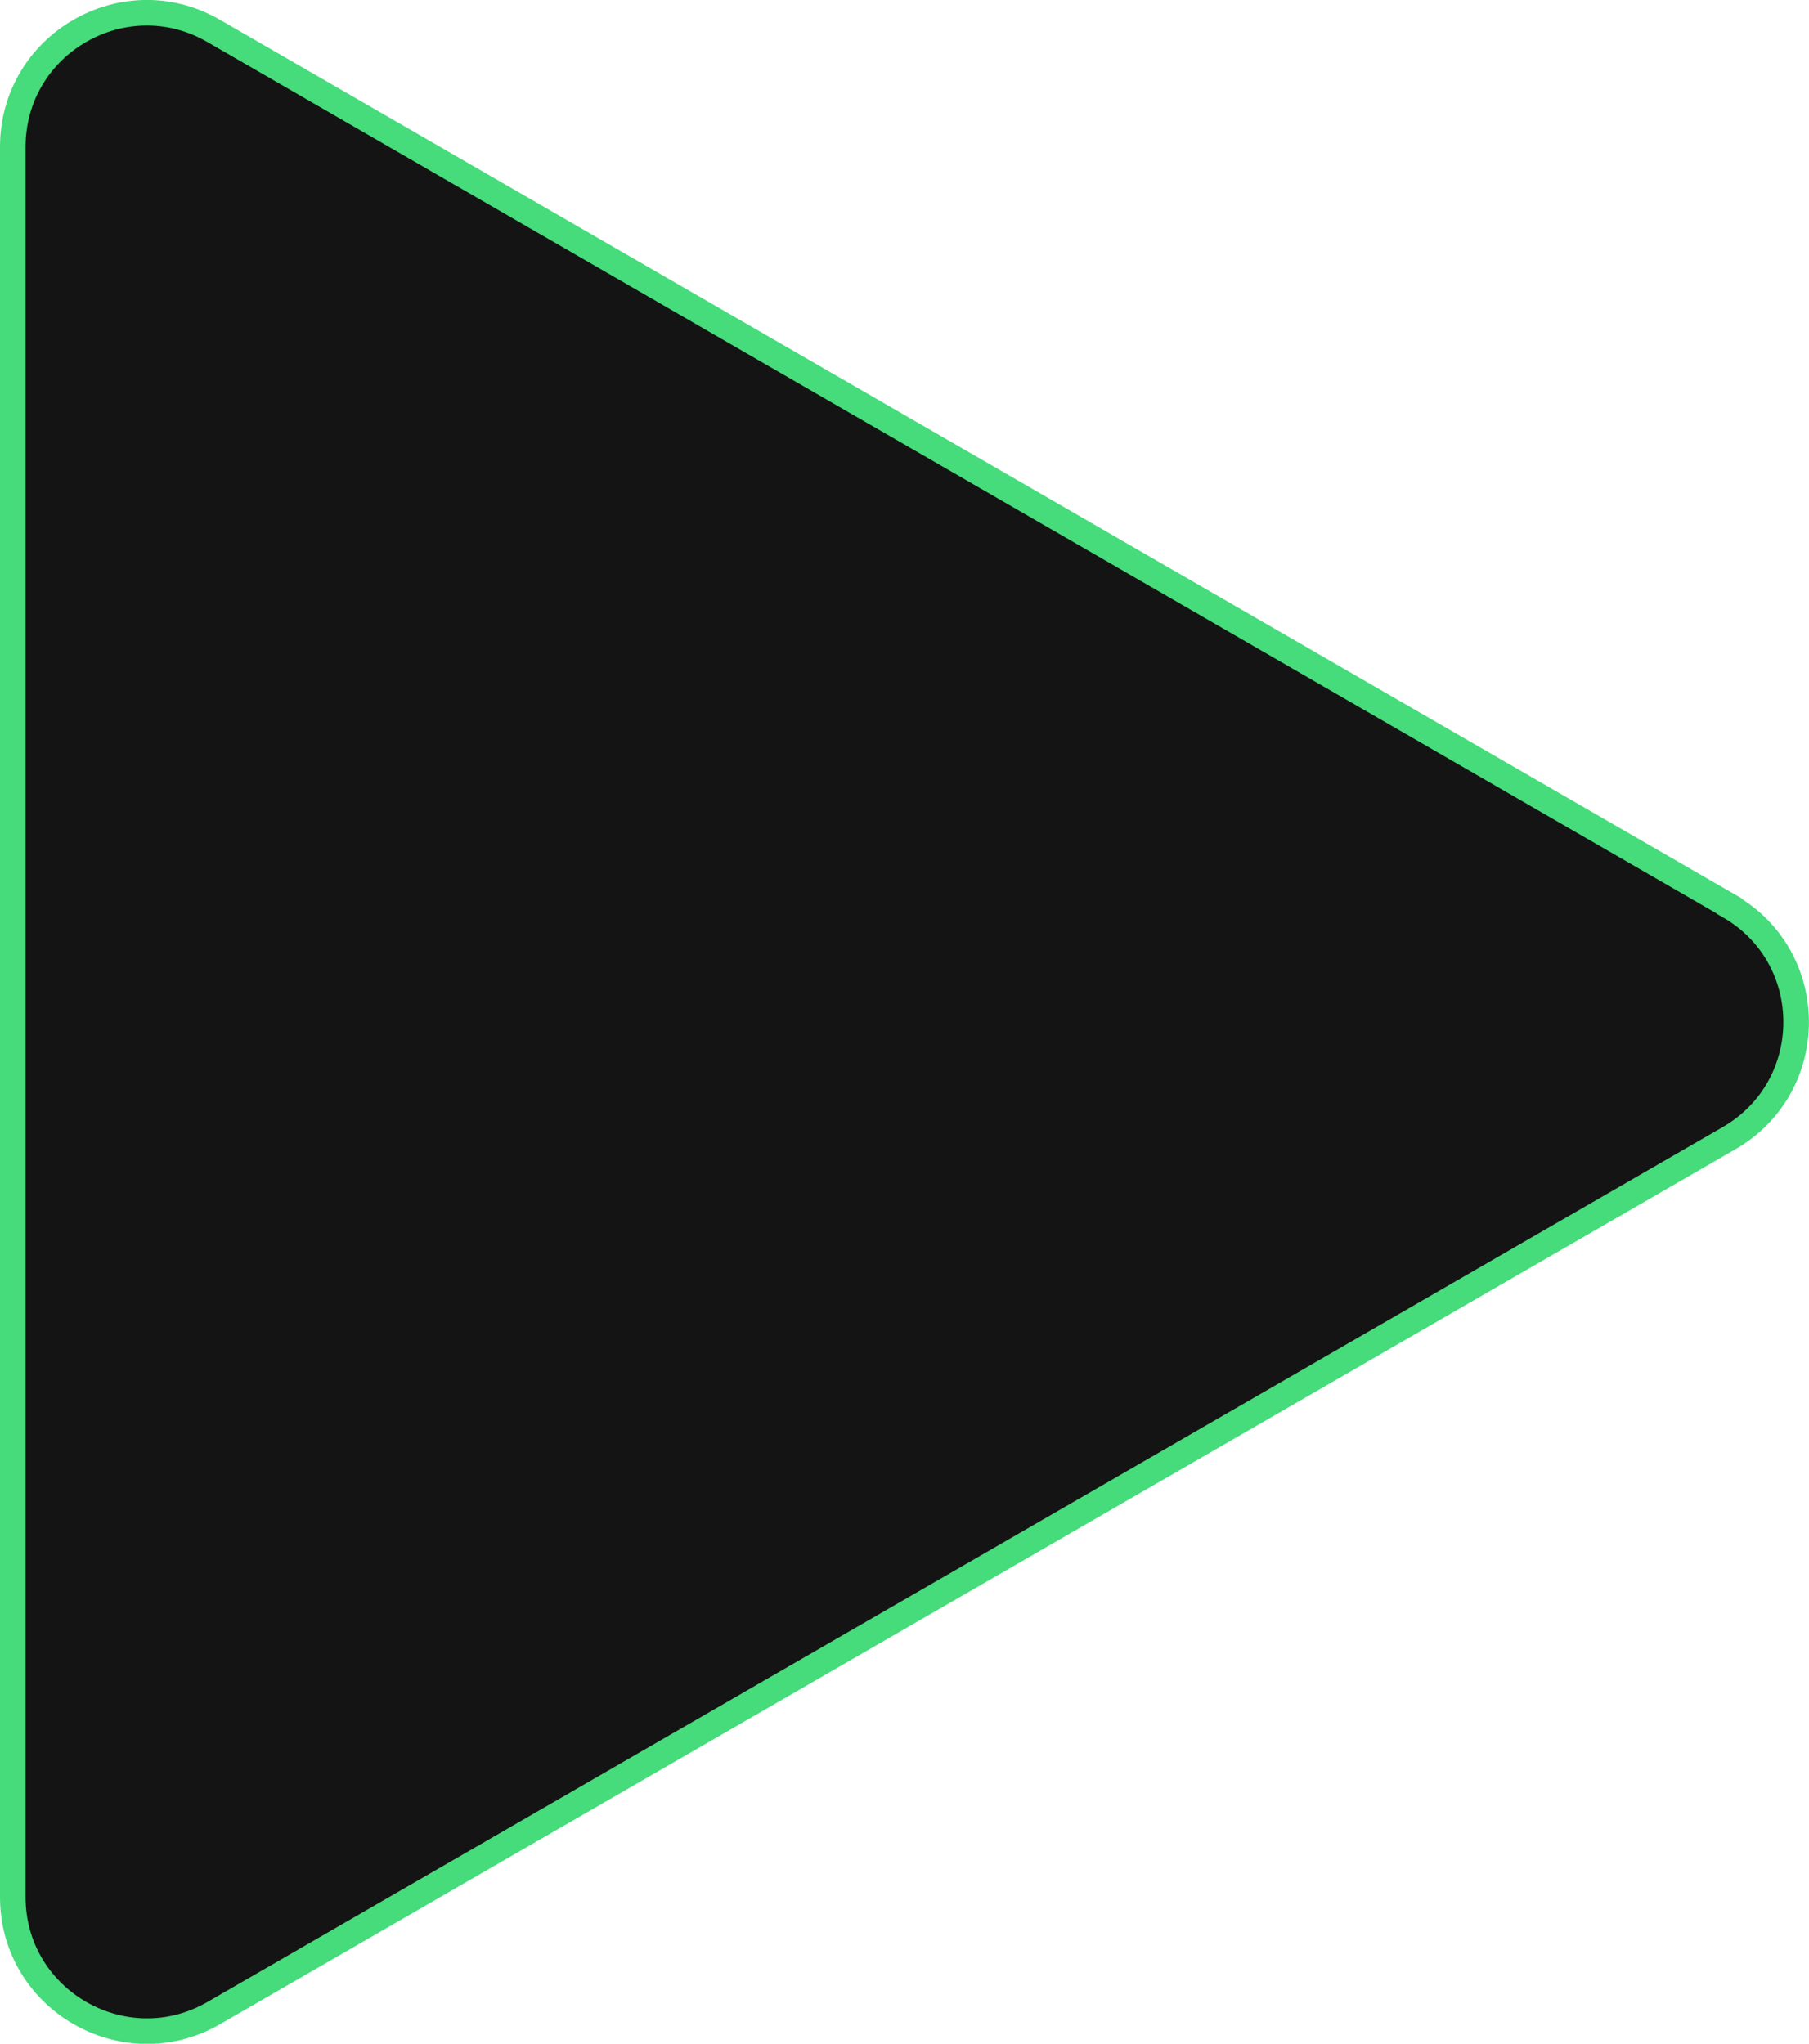
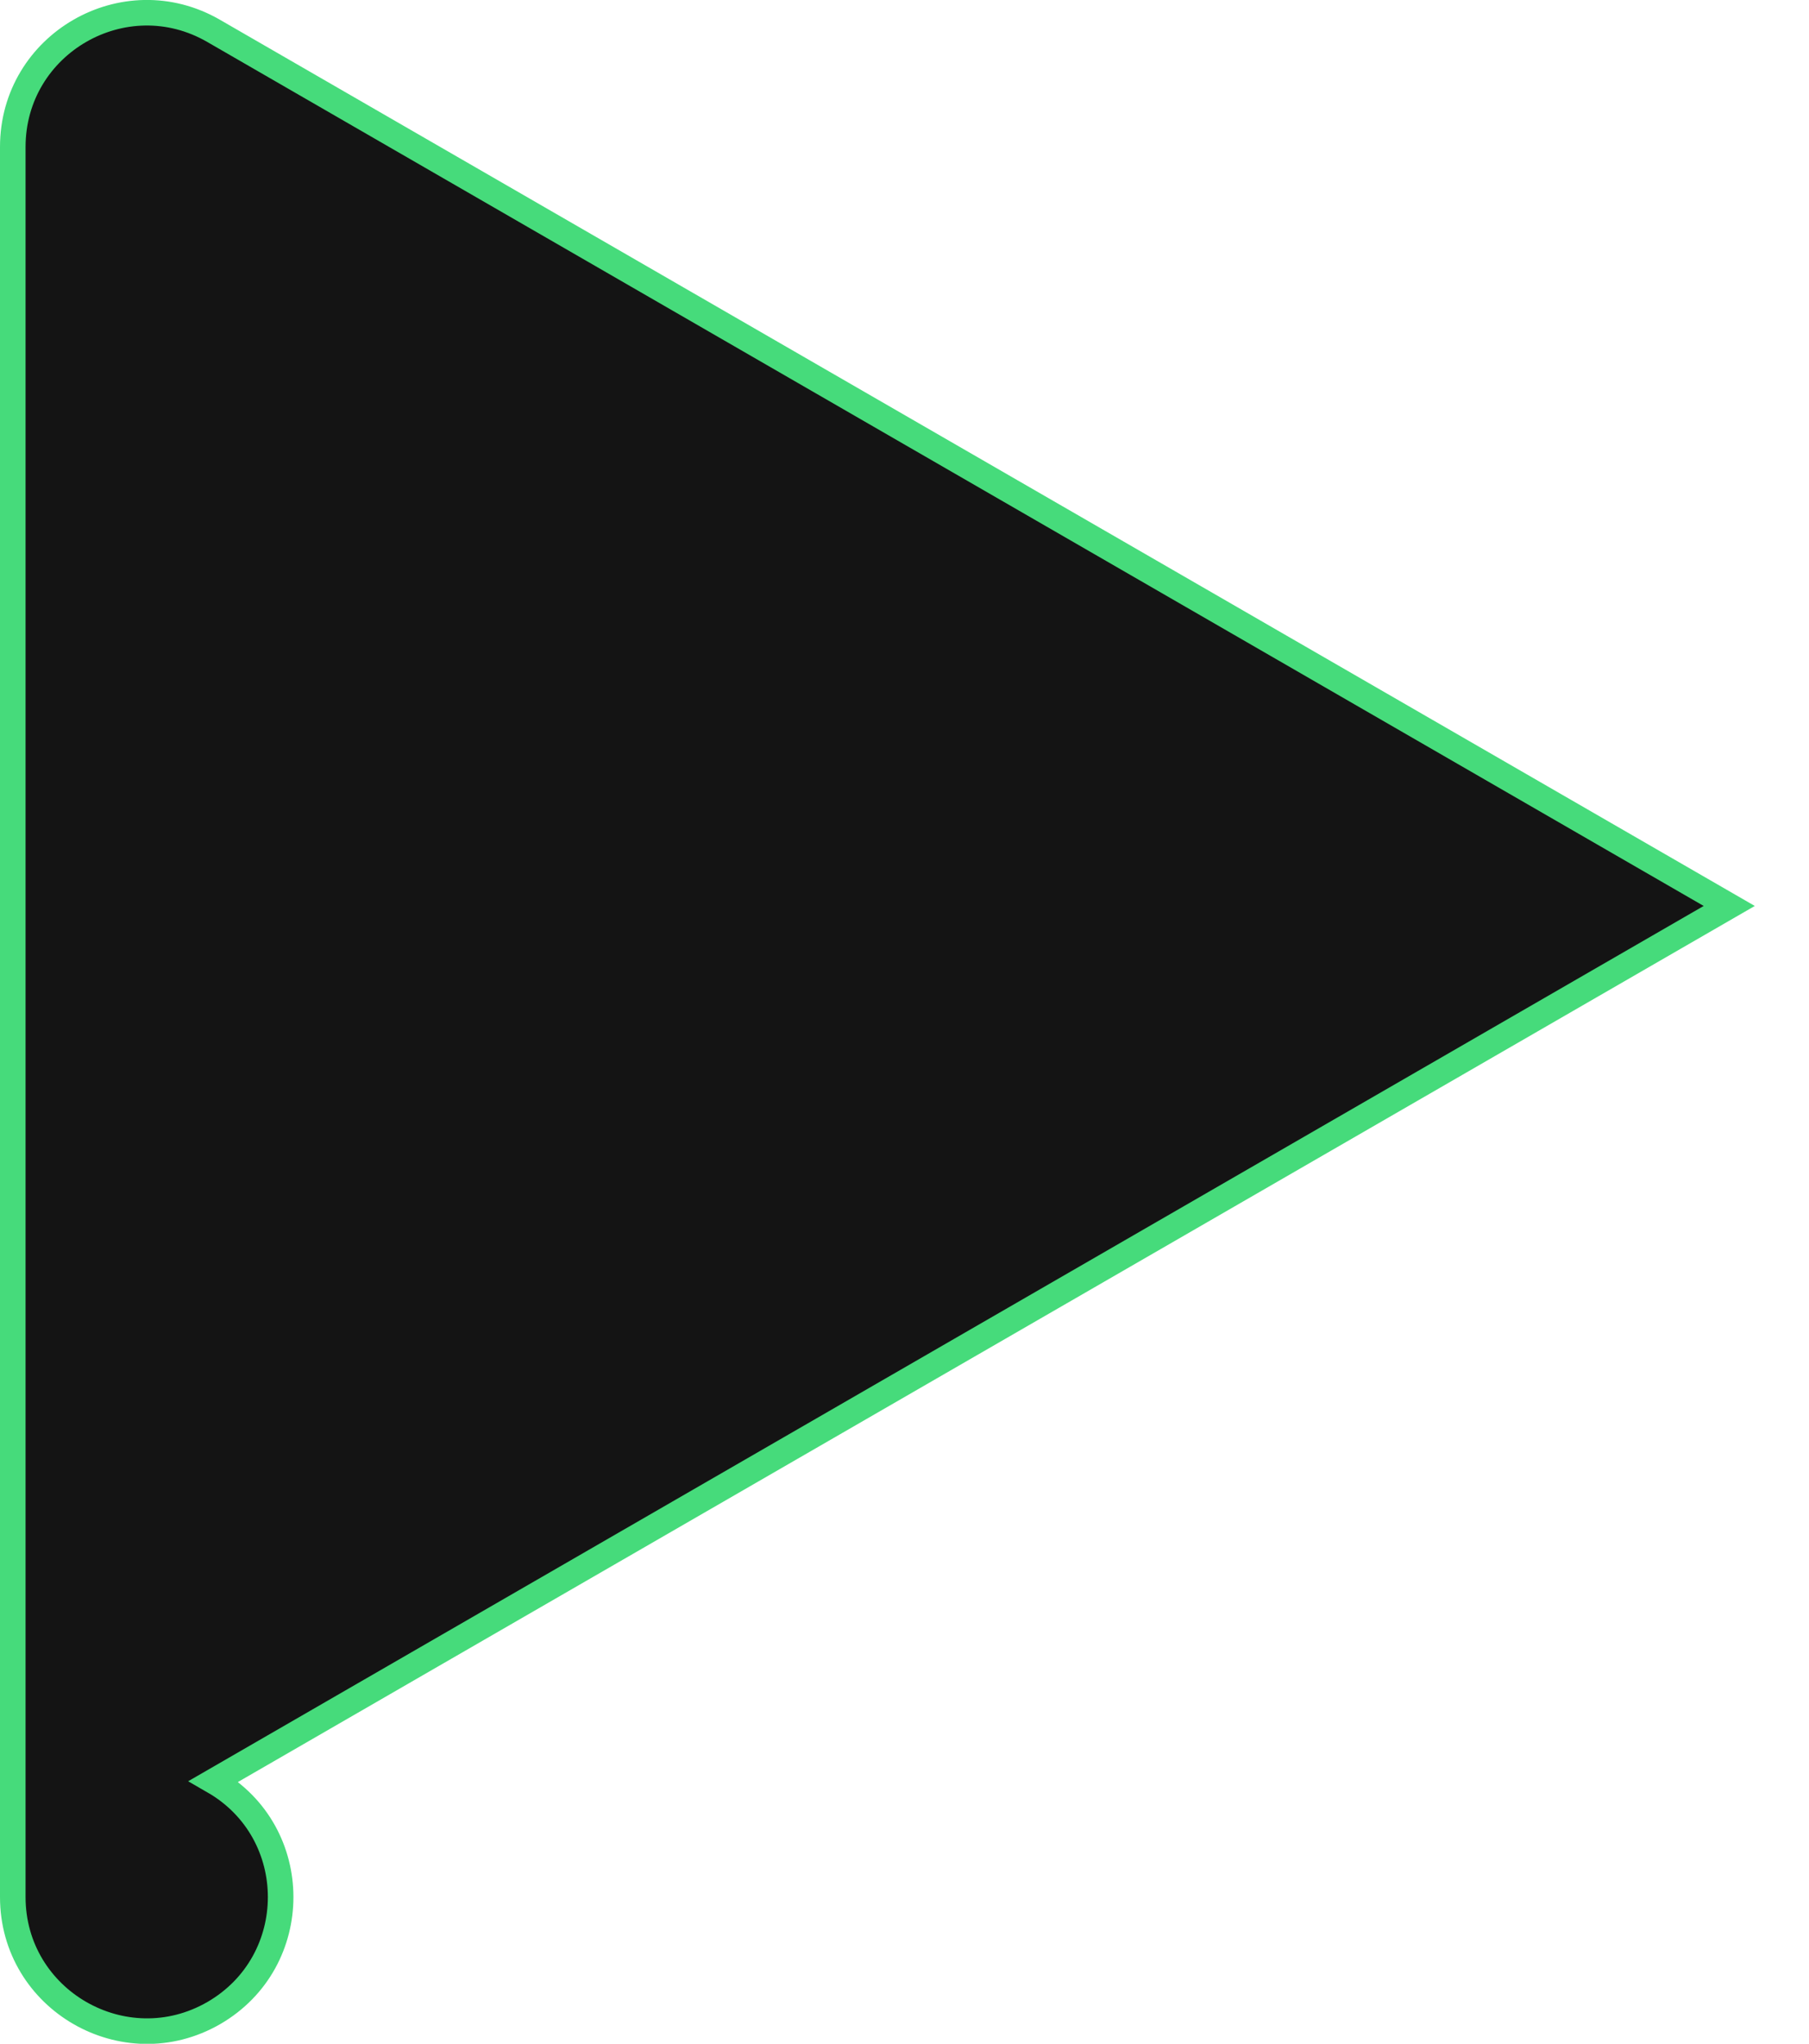
<svg xmlns="http://www.w3.org/2000/svg" id="Warstwa_2" data-name="Warstwa 2" viewBox="0 0 70.76 79.95">
  <defs>
    <style>
      .cls-1 {
        fill: #141414;
        stroke: #46db7b;
        stroke-miterlimit: 10;
      }
    </style>
  </defs>
  <g id="Warstwa_1-2" data-name="Warstwa 1">
-     <path class="cls-1" d="M67.64,35.44L8.36,1.21C4.87-.81.5,1.71.5,5.75v68.46c0,4.03,4.37,6.55,7.86,4.54l59.28-34.23c3.49-2.02,3.49-7.06,0-9.07Z" />
+     <path class="cls-1" d="M67.64,35.44L8.36,1.21C4.87-.81.5,1.71.5,5.75v68.46c0,4.03,4.37,6.55,7.86,4.54c3.49-2.02,3.49-7.06,0-9.07Z" />
  </g>
</svg>